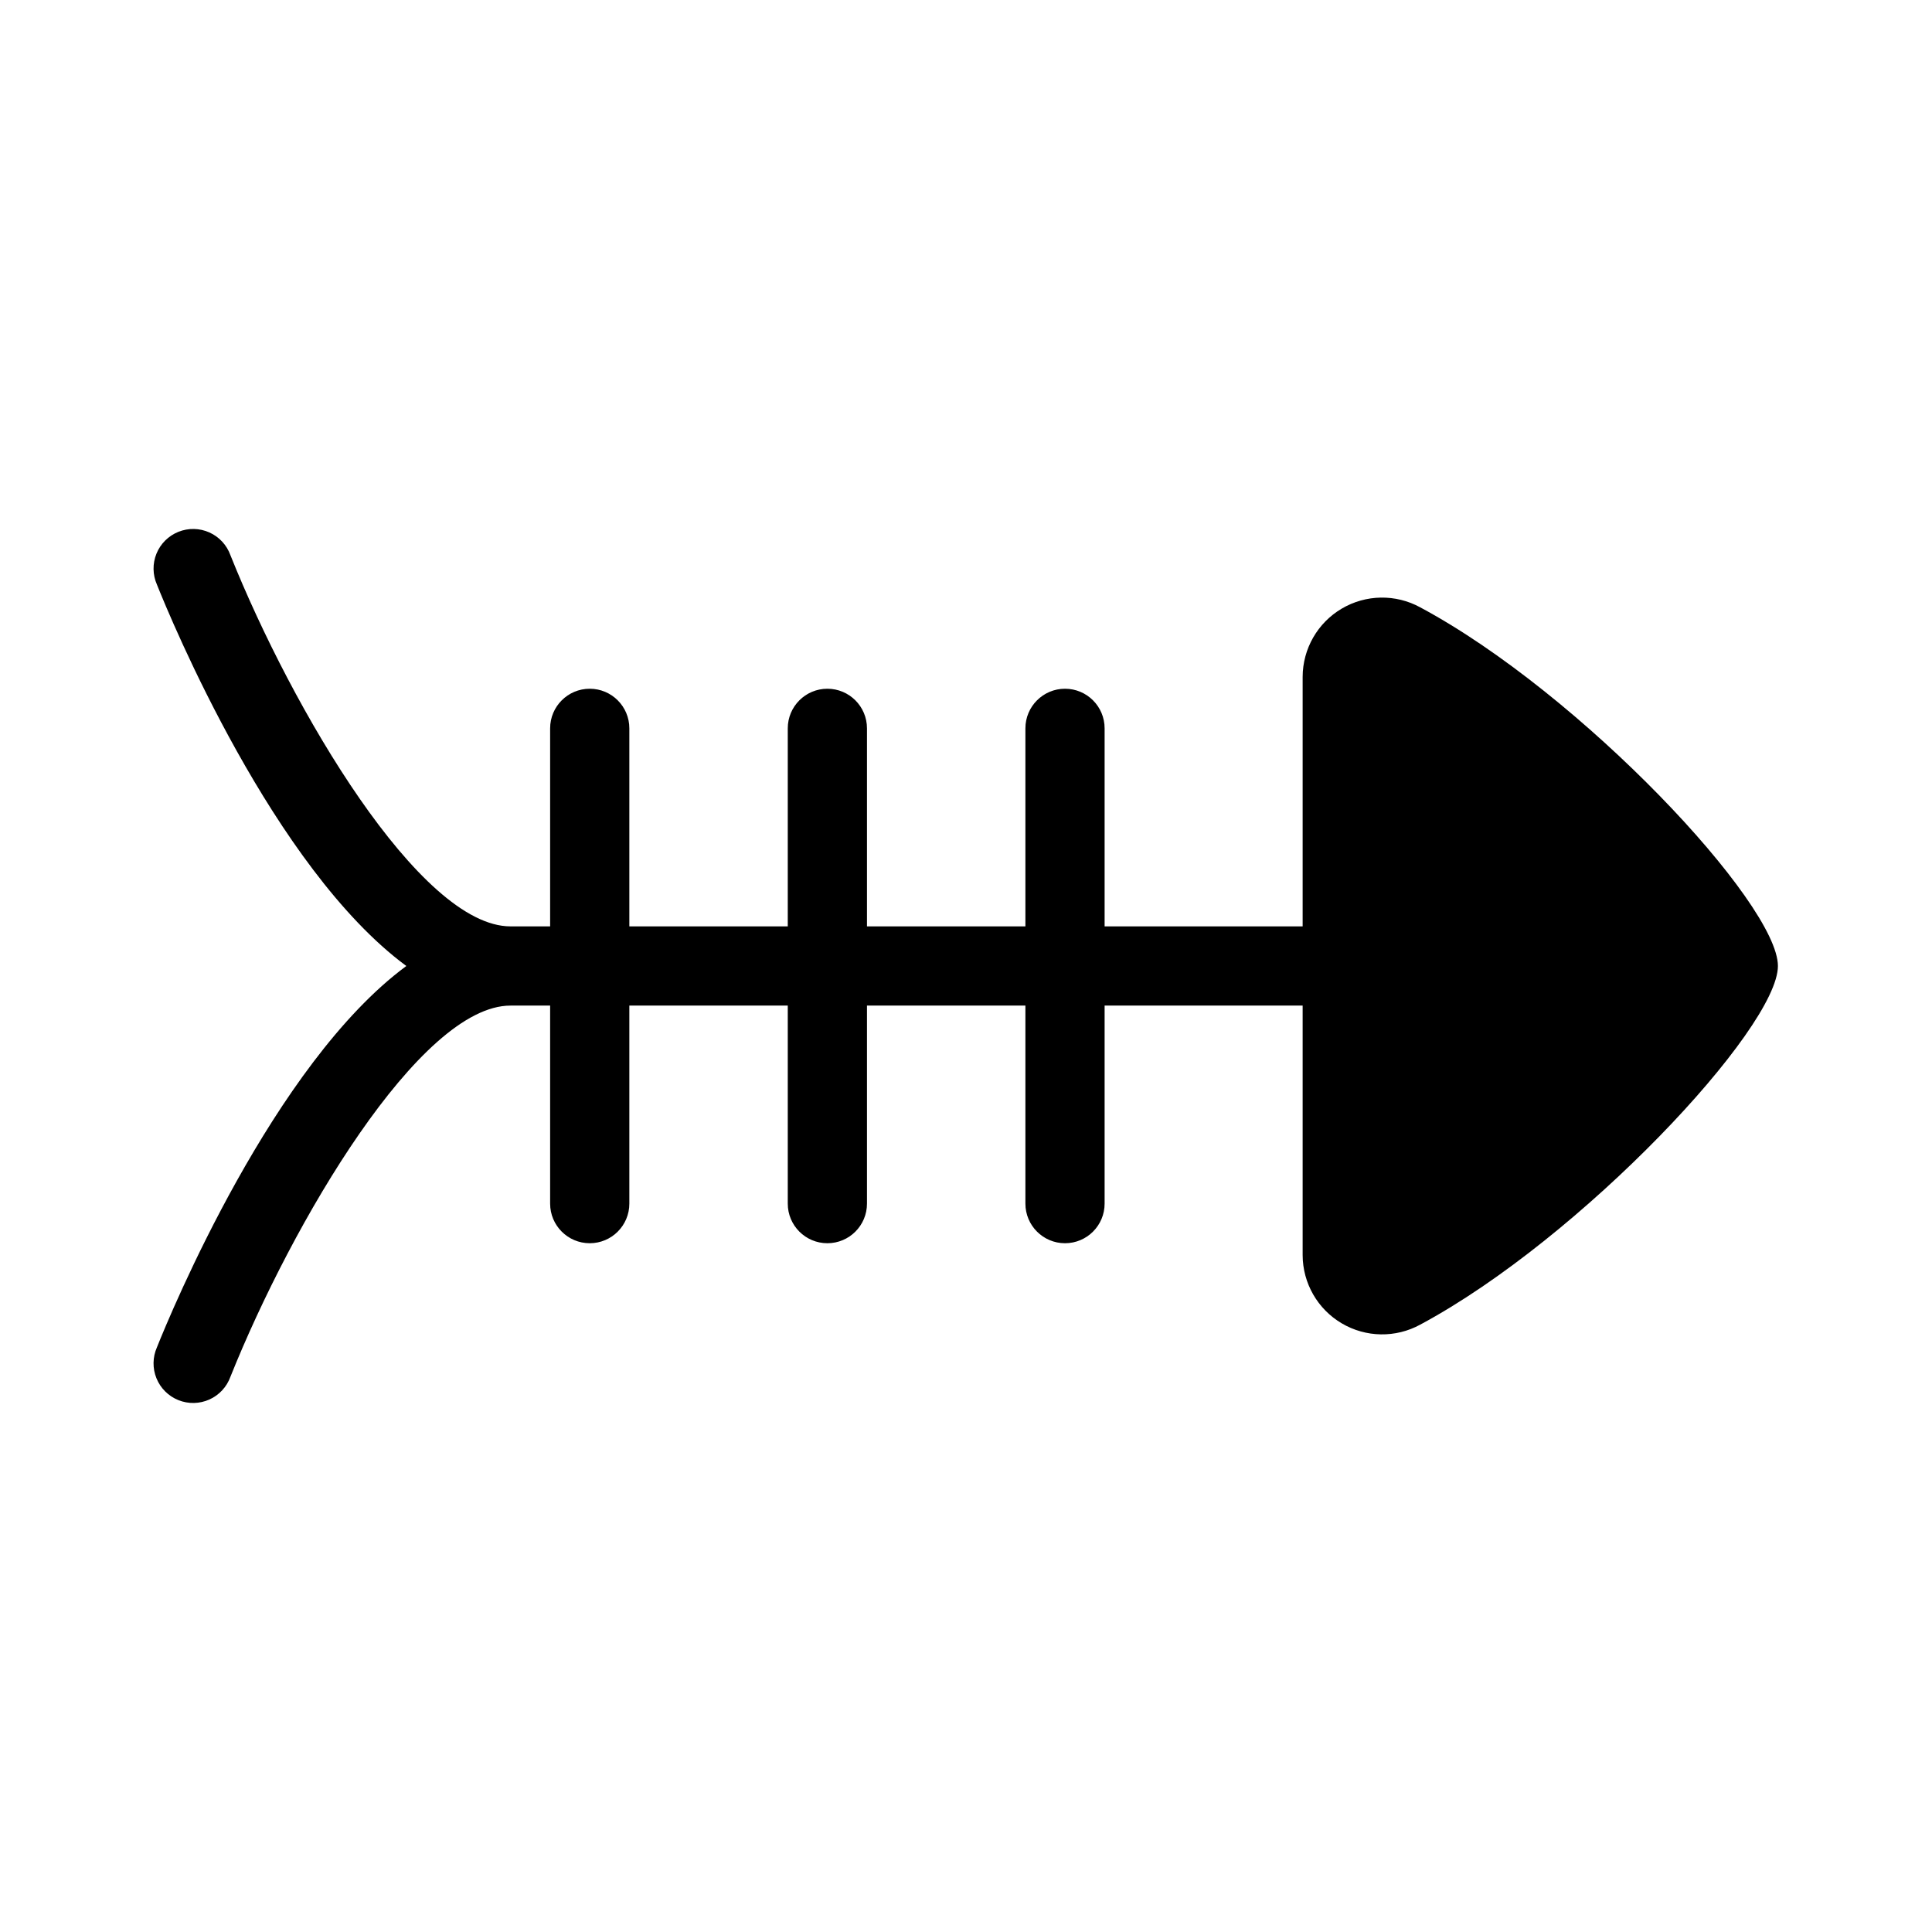
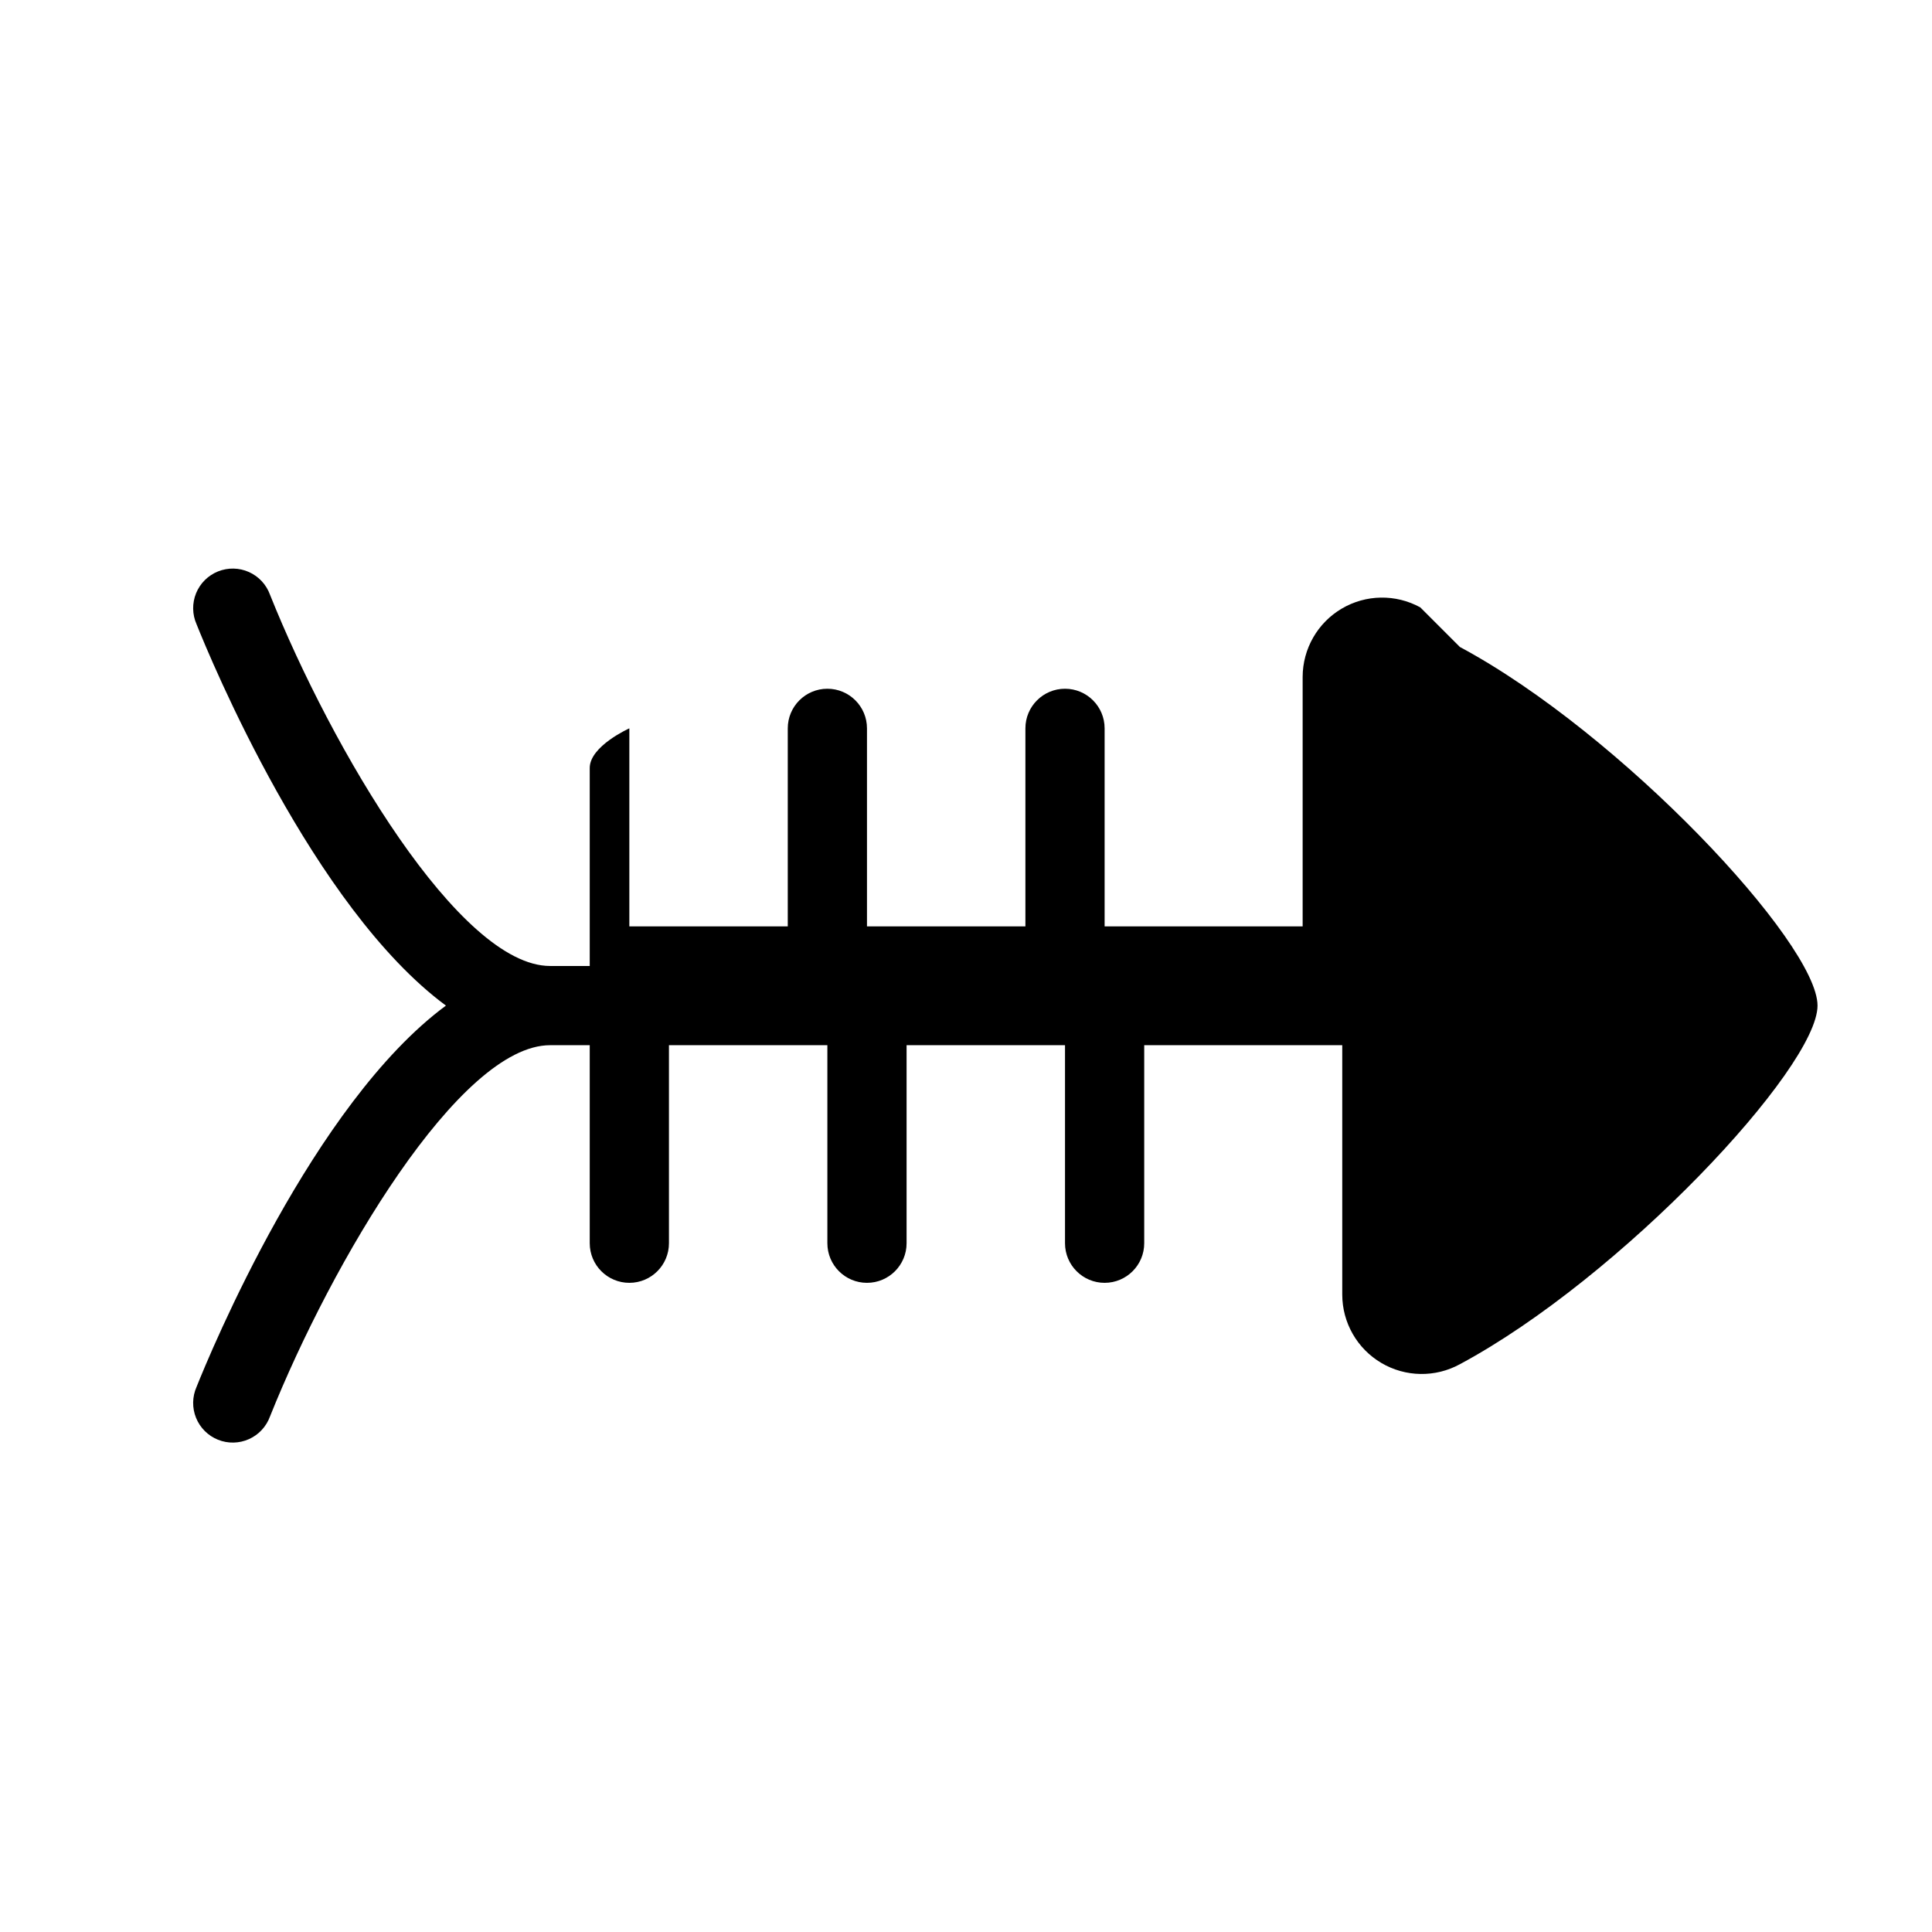
<svg xmlns="http://www.w3.org/2000/svg" fill="#000000" width="800px" height="800px" version="1.1" viewBox="144 144 512 512">
-   <path d="m520.39 304.96c-6.516-3.57-14.43-3.445-20.828 0.336-6.394 3.777-10.328 10.648-10.348 18.078v66.125h-52.48v-52.48c0-5.797-4.699-10.496-10.496-10.496s-10.496 4.699-10.496 10.496v52.48h-41.984v-52.48c0-5.797-4.699-10.496-10.496-10.496s-10.496 4.699-10.496 10.496v52.48h-41.984v-52.48c0-5.797-4.699-10.496-10.496-10.496s-10.496 4.699-10.496 10.496v52.48h-10.496c-24.027 0-57.871-57.52-74.23-98.367v-0.004c-0.961-2.68-2.973-4.856-5.574-6.023-2.598-1.168-5.559-1.227-8.203-0.168-2.644 1.059-4.746 3.148-5.82 5.785-1.074 2.641-1.027 5.602 0.125 8.207 3.648 9.141 30.891 75.07 66.09 101.07-35.199 25.992-62.441 91.918-66.094 101.06-1.152 2.606-1.195 5.566-0.121 8.207 1.07 2.637 3.172 4.727 5.816 5.785 2.644 1.062 5.606 1 8.207-0.168 2.598-1.168 4.609-3.344 5.574-6.023 16.359-40.852 50.203-98.367 74.23-98.367h10.496v52.48c0 5.797 4.699 10.496 10.496 10.496s10.496-4.699 10.496-10.496v-52.48h41.984v52.48c0 5.797 4.699 10.496 10.496 10.496s10.496-4.699 10.496-10.496v-52.48h41.984v52.48c0 5.797 4.699 10.496 10.496 10.496s10.496-4.699 10.496-10.496v-52.48h52.48v66.125c0.02 7.43 3.953 14.301 10.352 18.078 6.398 3.781 14.312 3.906 20.828 0.336 42.648-22.875 94.773-78.516 94.773-95.035 0-16.559-52.129-72.184-94.777-95.035z" />
+   <path d="m520.39 304.96c-6.516-3.57-14.43-3.445-20.828 0.336-6.394 3.777-10.328 10.648-10.348 18.078v66.125h-52.48v-52.48c0-5.797-4.699-10.496-10.496-10.496s-10.496 4.699-10.496 10.496v52.48h-41.984v-52.48c0-5.797-4.699-10.496-10.496-10.496s-10.496 4.699-10.496 10.496v52.48h-41.984v-52.48s-10.496 4.699-10.496 10.496v52.48h-10.496c-24.027 0-57.871-57.52-74.23-98.367v-0.004c-0.961-2.68-2.973-4.856-5.574-6.023-2.598-1.168-5.559-1.227-8.203-0.168-2.644 1.059-4.746 3.148-5.82 5.785-1.074 2.641-1.027 5.602 0.125 8.207 3.648 9.141 30.891 75.07 66.09 101.07-35.199 25.992-62.441 91.918-66.094 101.06-1.152 2.606-1.195 5.566-0.121 8.207 1.07 2.637 3.172 4.727 5.816 5.785 2.644 1.062 5.606 1 8.207-0.168 2.598-1.168 4.609-3.344 5.574-6.023 16.359-40.852 50.203-98.367 74.23-98.367h10.496v52.48c0 5.797 4.699 10.496 10.496 10.496s10.496-4.699 10.496-10.496v-52.48h41.984v52.48c0 5.797 4.699 10.496 10.496 10.496s10.496-4.699 10.496-10.496v-52.48h41.984v52.48c0 5.797 4.699 10.496 10.496 10.496s10.496-4.699 10.496-10.496v-52.48h52.48v66.125c0.02 7.43 3.953 14.301 10.352 18.078 6.398 3.781 14.312 3.906 20.828 0.336 42.648-22.875 94.773-78.516 94.773-95.035 0-16.559-52.129-72.184-94.777-95.035z" />
</svg>